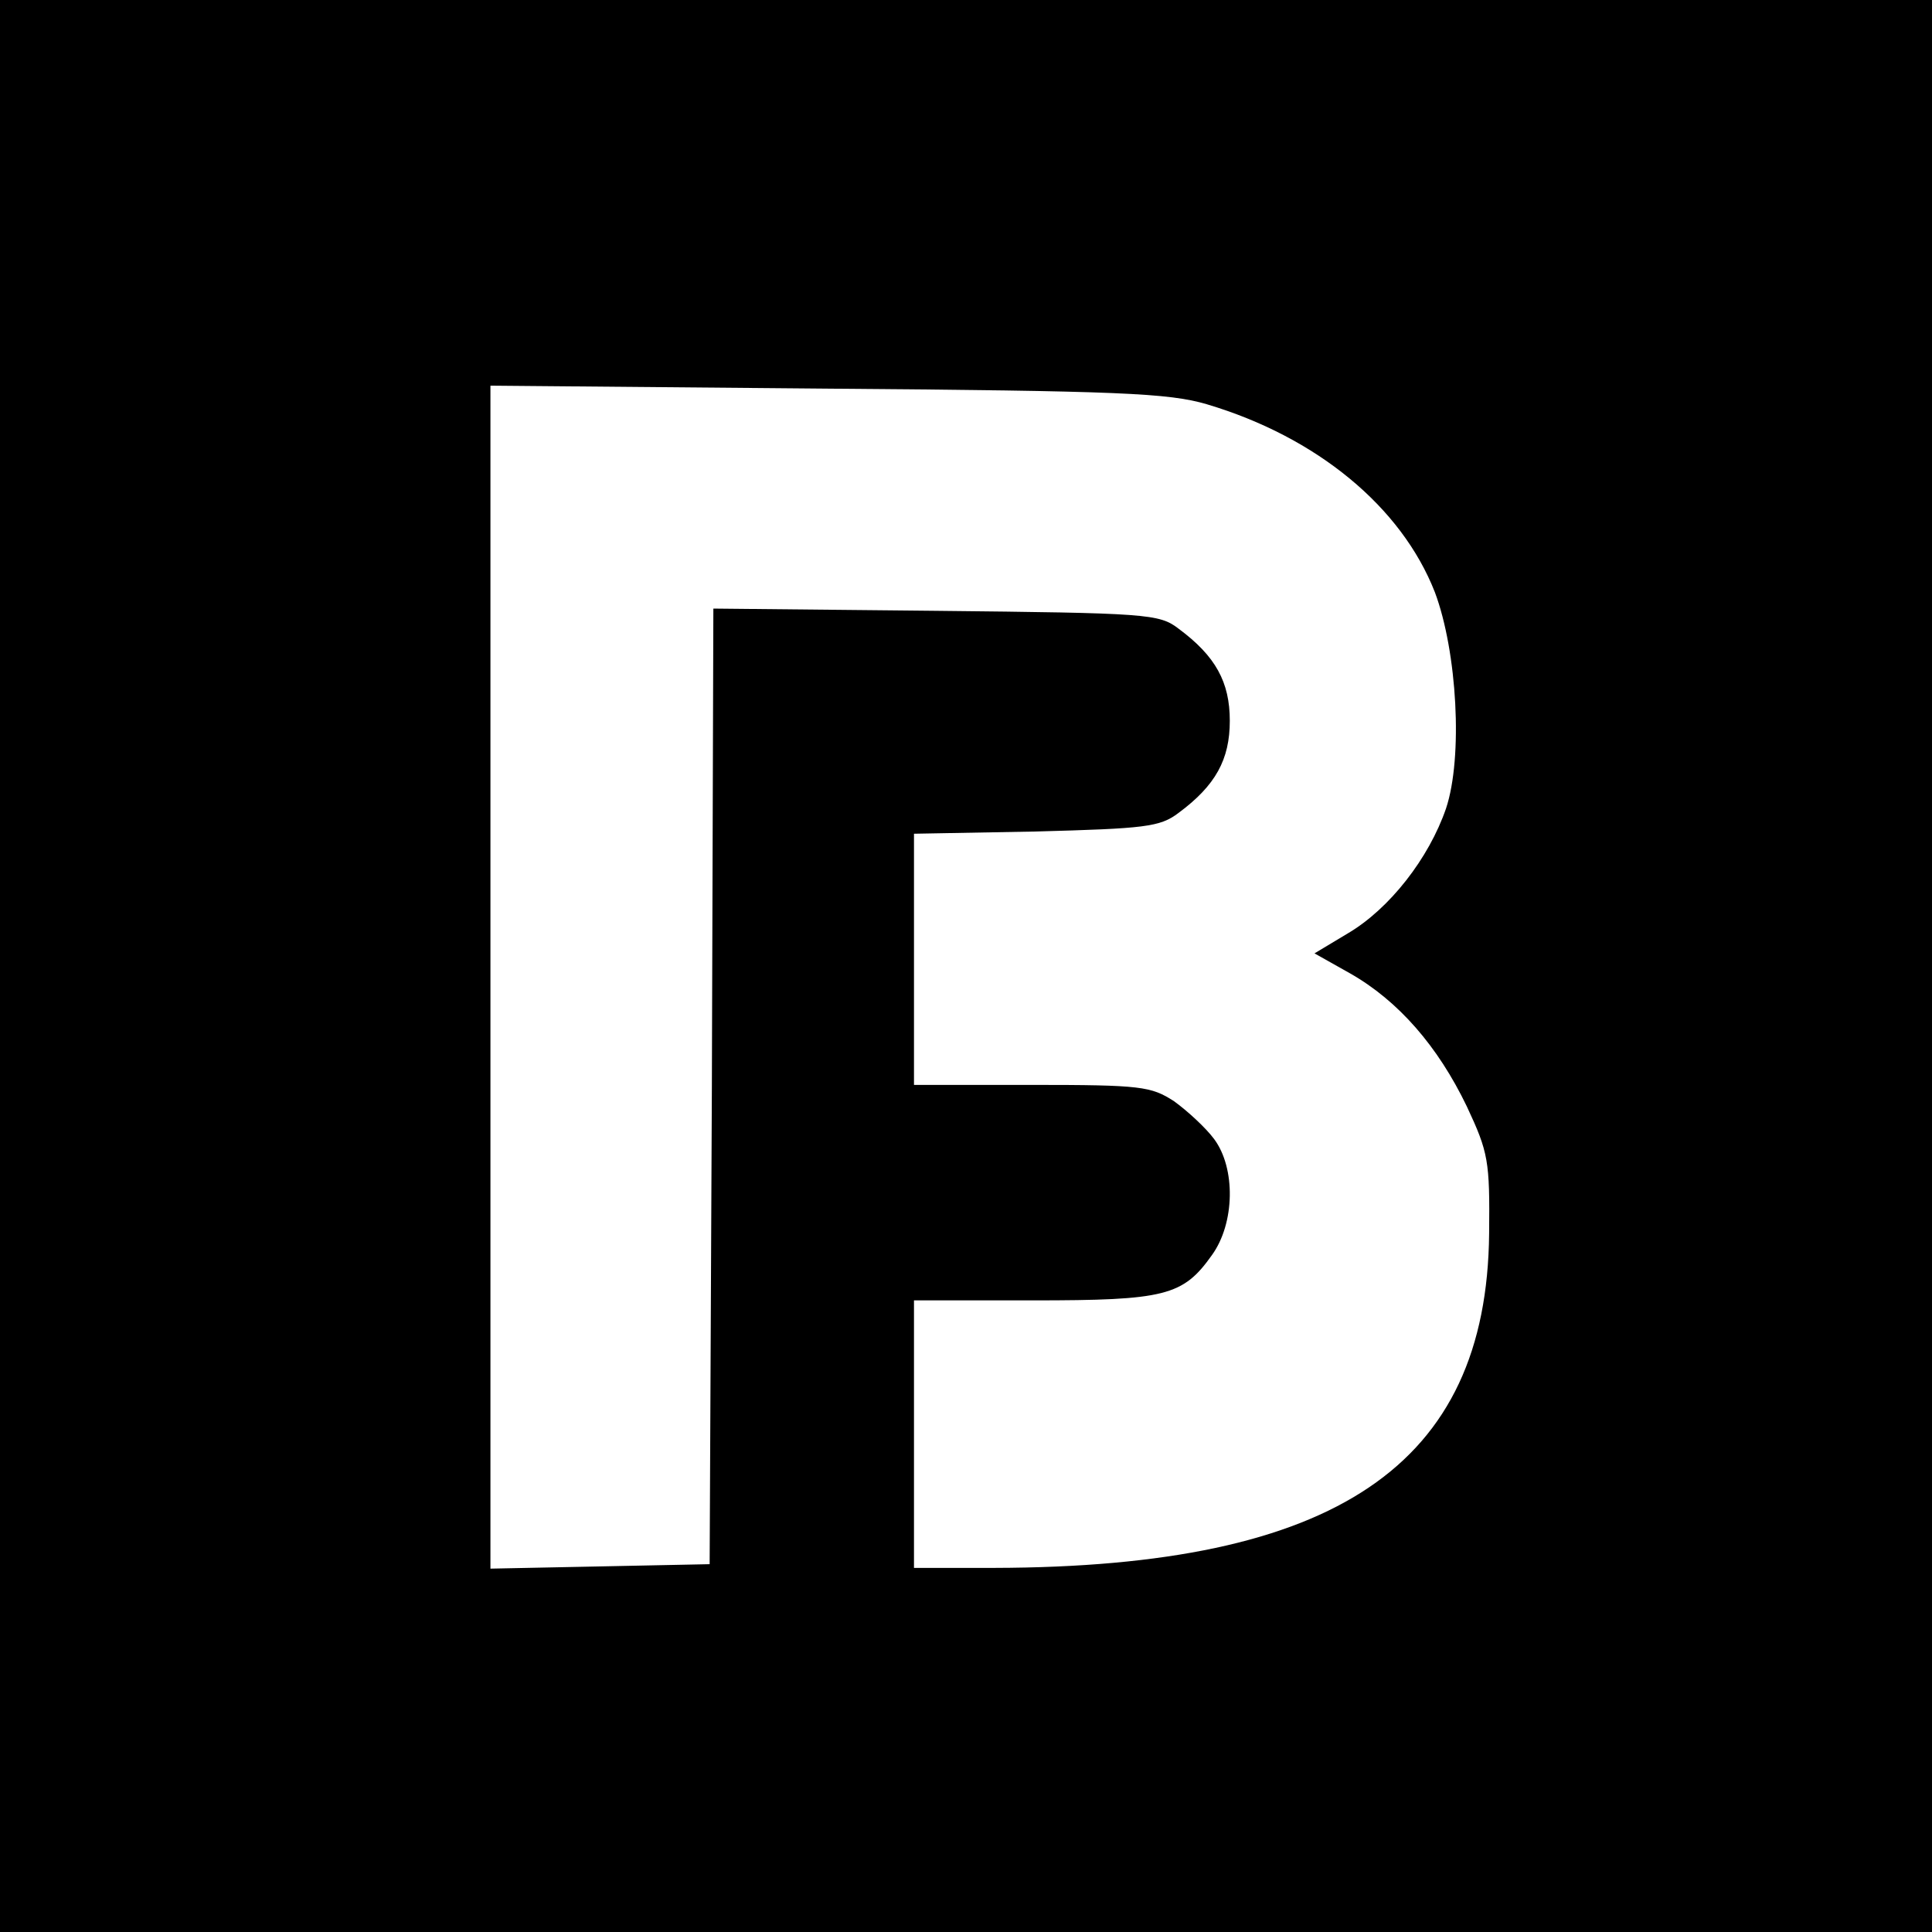
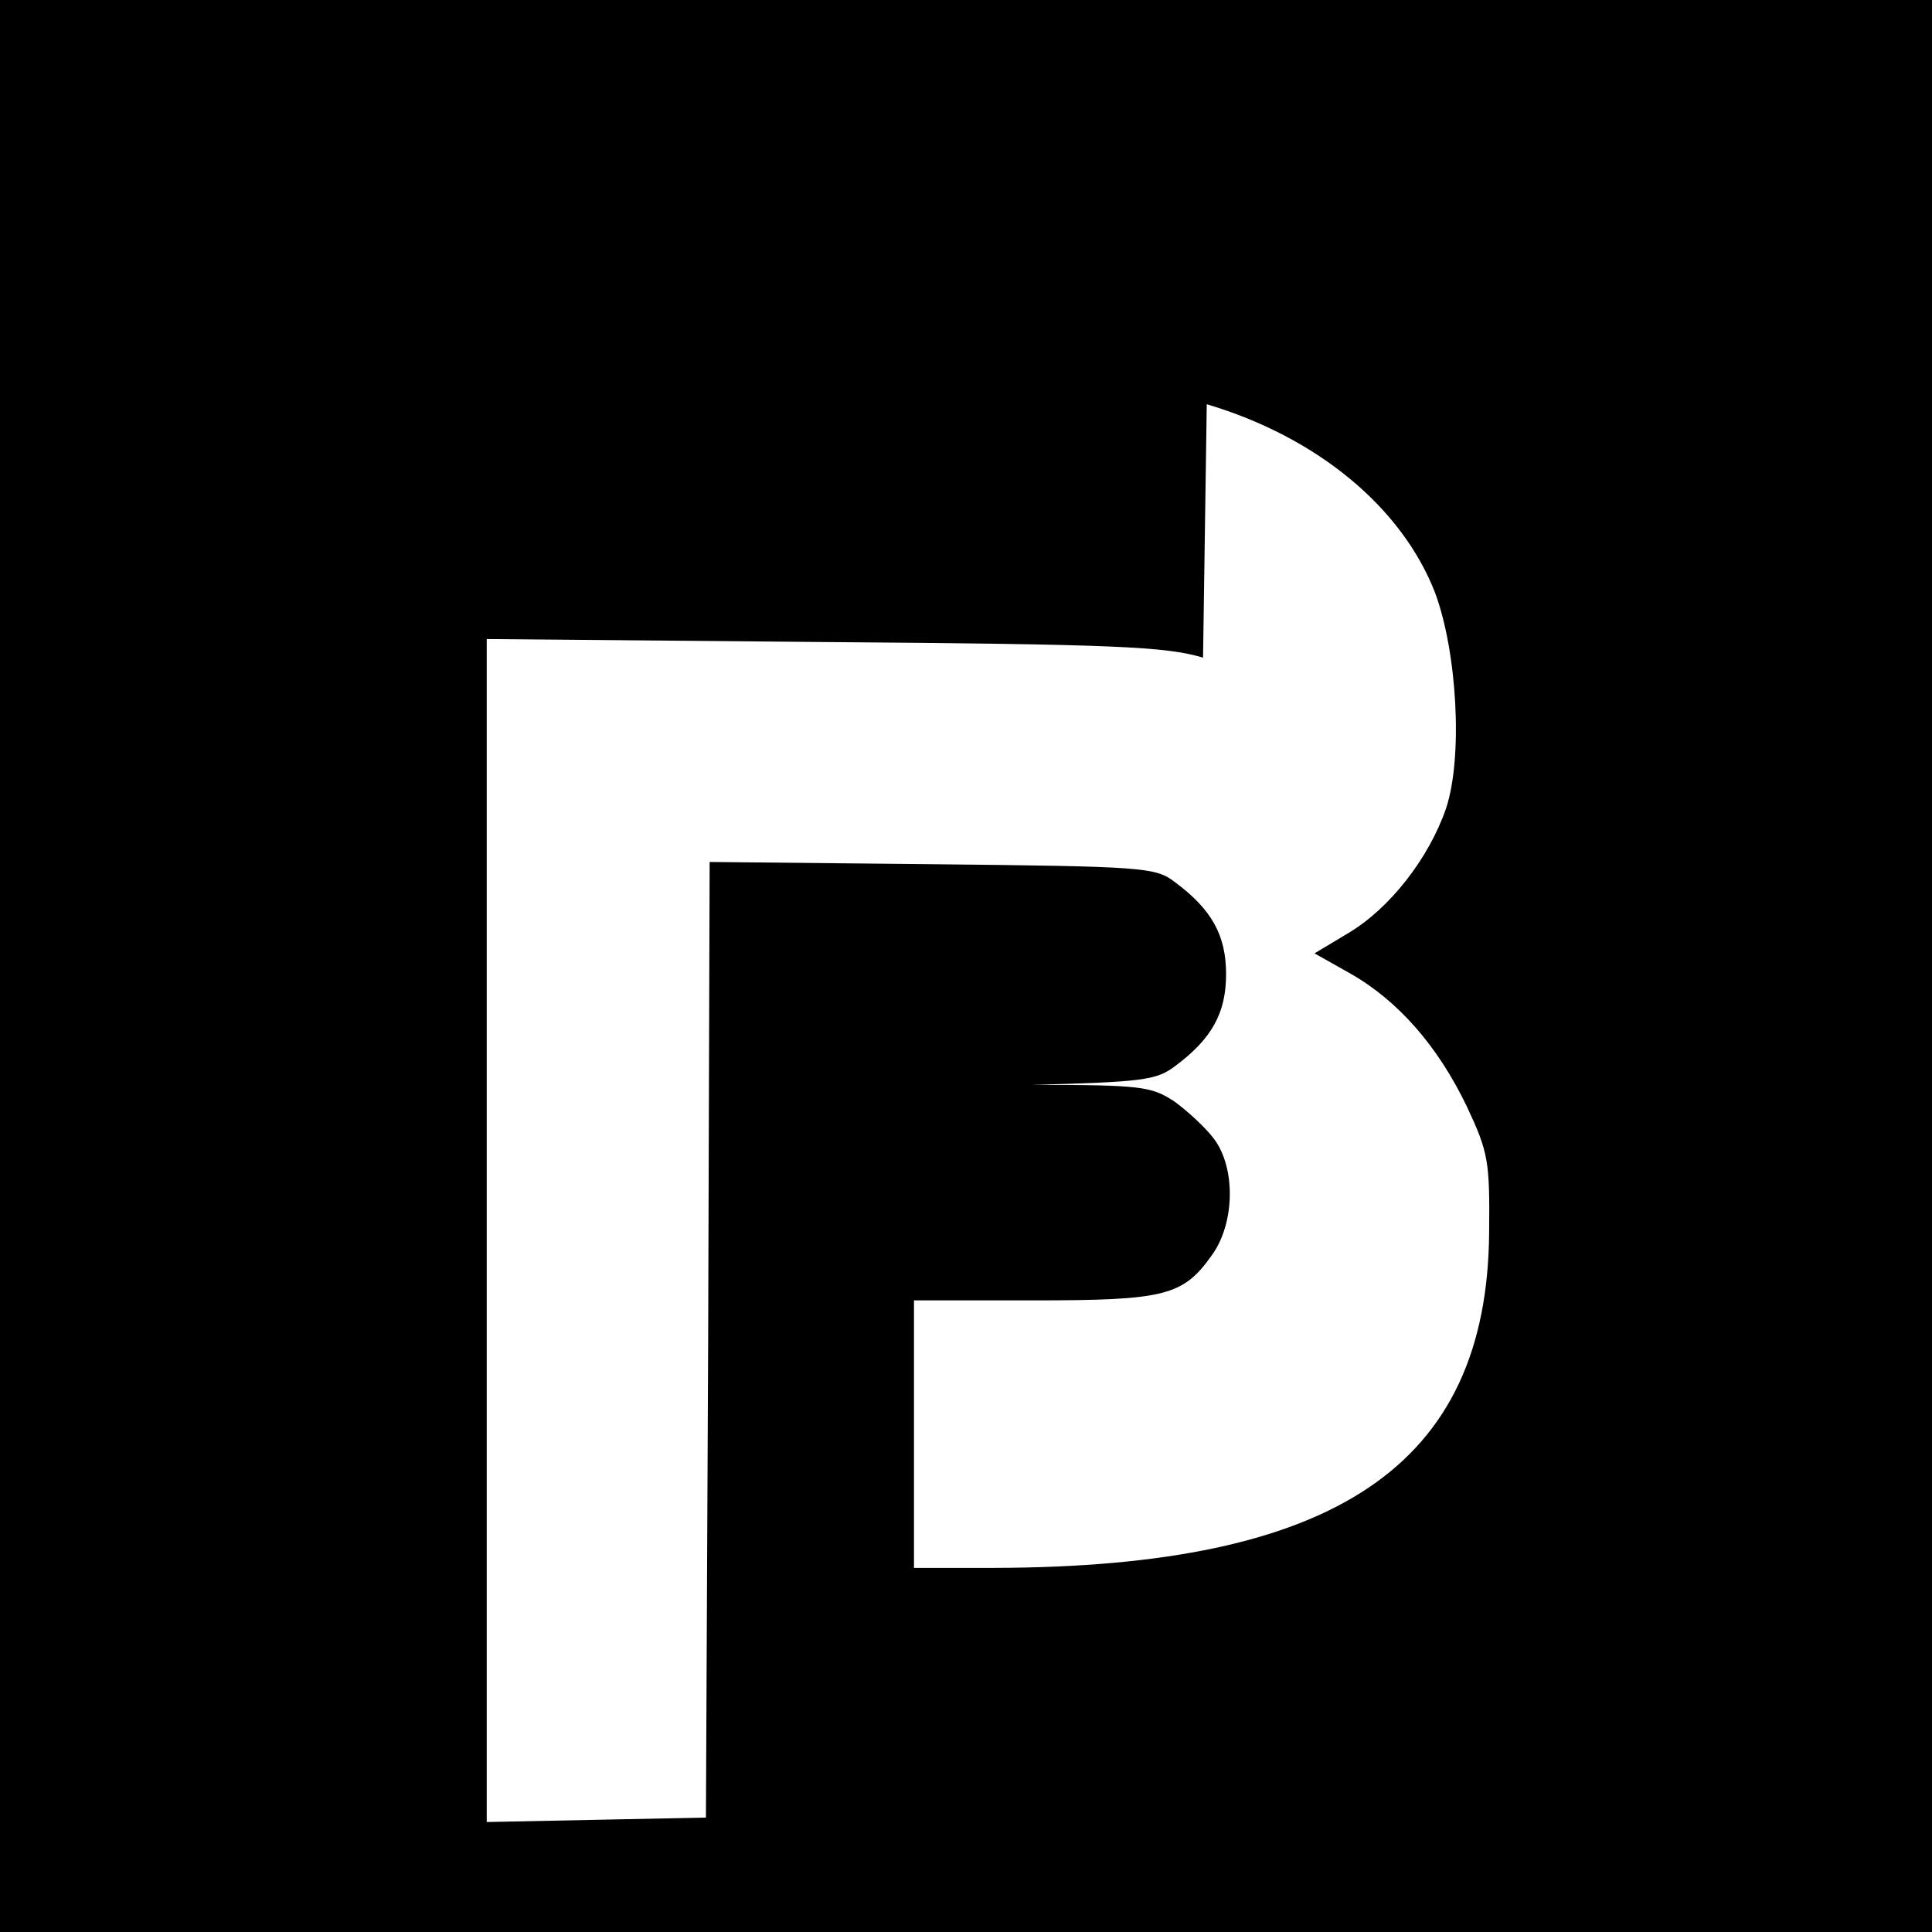
<svg xmlns="http://www.w3.org/2000/svg" version="1.0" width="260pt" height="260pt" viewBox="0 0 260 260" preserveAspectRatio="xMidYMid meet">
  <g transform="translate(0,260) scale(0.1,-0.1)" fill="#000000" stroke="none">
-     <path d="M0 1300 l0 -1300 1300 0 1300 0 0 1300 0 1300 -1300 0 -1300 0 0 -1300z m1624 756 c148 -44 262 -138 307 -253 30 -80 38 -222 15 -291 -23 -67 -76 -135 -132 -168 l-45 -27 48 -27 c65 -37 118 -98 157 -179 29 -62 31 -73 30 -171 -3 -312 -206 -449 -666 -450 l-108 0 0 180 0 180 160 0 c178 0 202 6 241 61 31 43 32 117 3 156 -11 15 -36 38 -54 51 -31 20 -44 22 -191 22 l-159 0 0 169 0 169 164 3 c147 4 167 6 192 25 50 37 69 72 69 124 0 52 -19 87 -69 124 -26 20 -42 21 -327 24 l-299 3 -2 -643 -3 -643 -147 -3 -148 -3 0 796 0 796 453 -4 c394 -3 460 -6 511 -21z" />
+     <path d="M0 1300 l0 -1300 1300 0 1300 0 0 1300 0 1300 -1300 0 -1300 0 0 -1300z m1624 756 c148 -44 262 -138 307 -253 30 -80 38 -222 15 -291 -23 -67 -76 -135 -132 -168 l-45 -27 48 -27 c65 -37 118 -98 157 -179 29 -62 31 -73 30 -171 -3 -312 -206 -449 -666 -450 l-108 0 0 180 0 180 160 0 c178 0 202 6 241 61 31 43 32 117 3 156 -11 15 -36 38 -54 51 -31 20 -44 22 -191 22 c147 4 167 6 192 25 50 37 69 72 69 124 0 52 -19 87 -69 124 -26 20 -42 21 -327 24 l-299 3 -2 -643 -3 -643 -147 -3 -148 -3 0 796 0 796 453 -4 c394 -3 460 -6 511 -21z" />
  </g>
</svg>